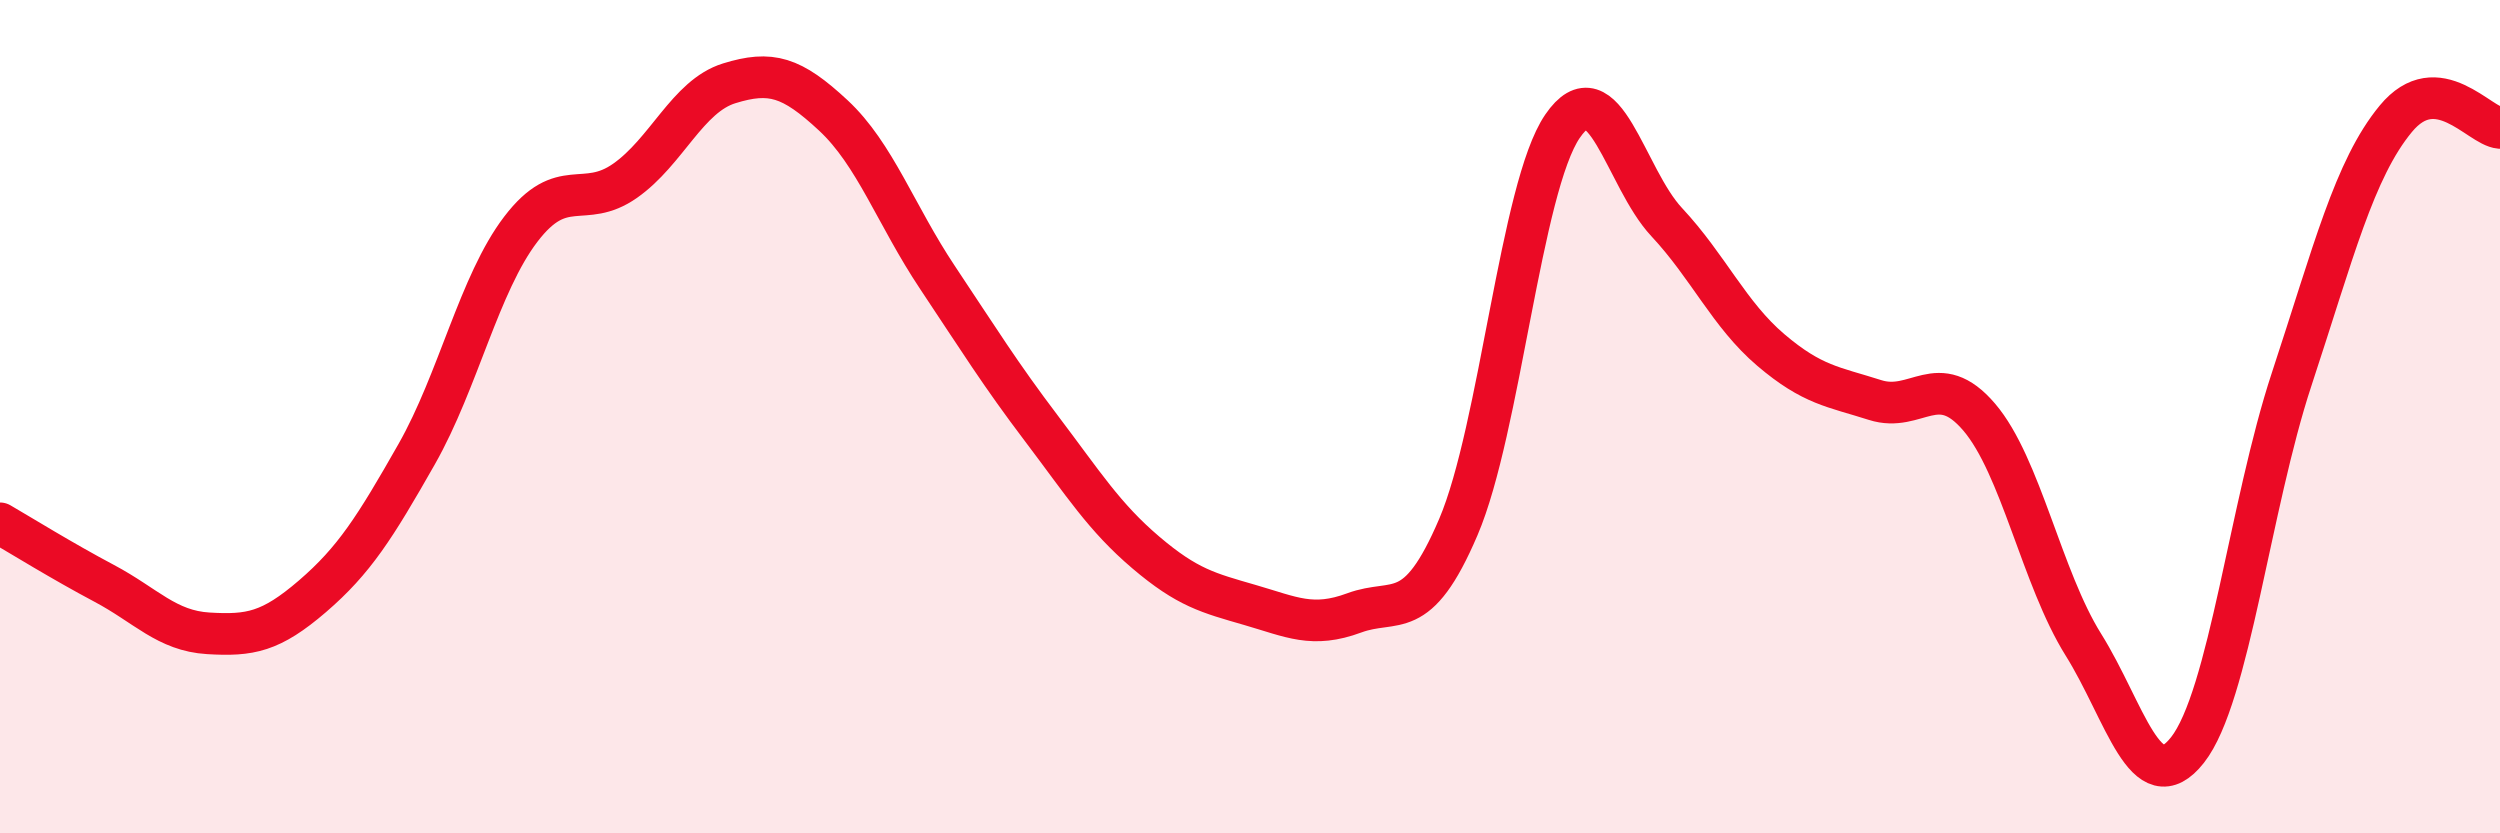
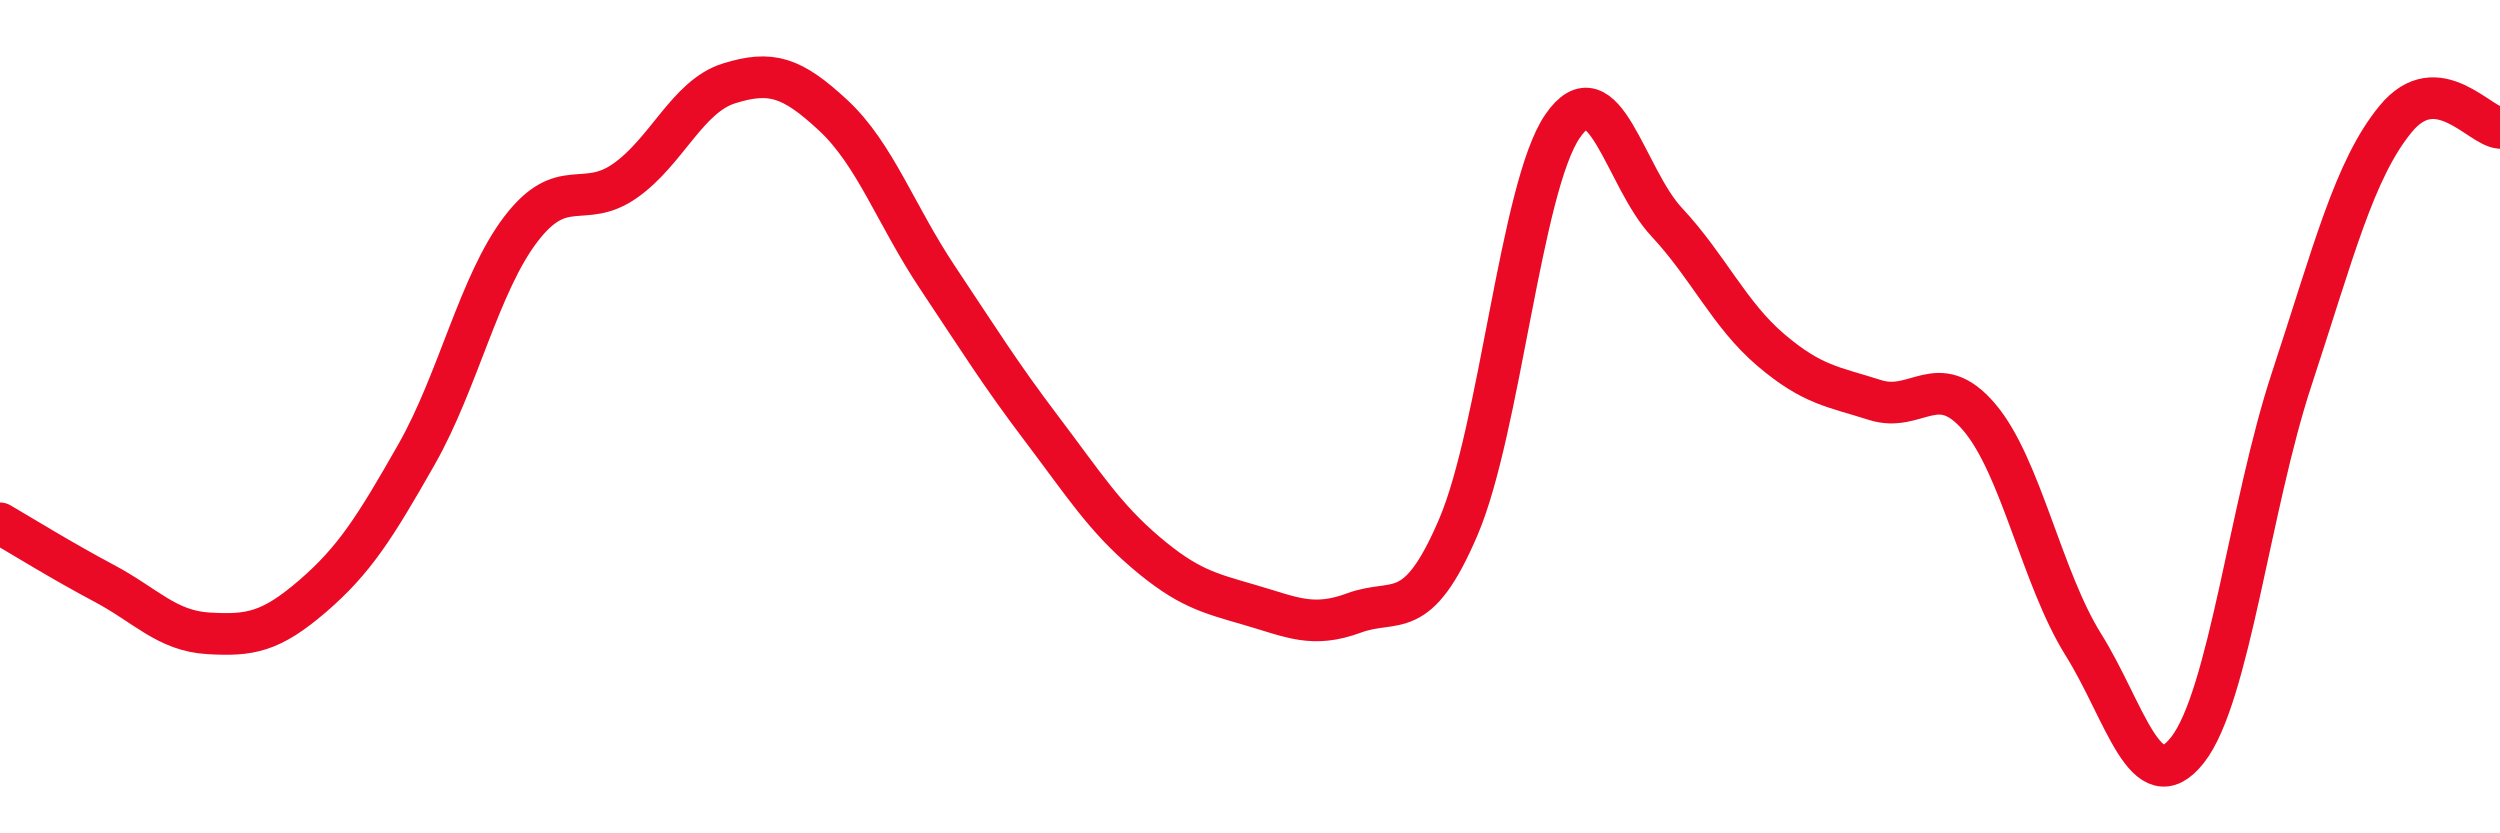
<svg xmlns="http://www.w3.org/2000/svg" width="60" height="20" viewBox="0 0 60 20">
-   <path d="M 0,12.56 C 0.5,12.85 1.5,13.47 2.5,14 C 3.5,14.53 4,15.14 5,15.2 C 6,15.26 6.5,15.17 7.5,14.31 C 8.5,13.45 9,12.66 10,10.9 C 11,9.14 11.5,6.81 12.5,5.5 C 13.5,4.19 14,5.04 15,4.34 C 16,3.64 16.5,2.31 17.5,2 C 18.5,1.69 19,1.84 20,2.77 C 21,3.7 21.5,5.16 22.5,6.66 C 23.5,8.16 24,8.97 25,10.29 C 26,11.61 26.5,12.41 27.5,13.26 C 28.5,14.11 29,14.23 30,14.52 C 31,14.81 31.5,15.08 32.5,14.71 C 33.5,14.34 34,14.99 35,12.65 C 36,10.31 36.5,4.49 37.5,3.03 C 38.5,1.57 39,4.26 40,5.33 C 41,6.4 41.5,7.55 42.5,8.4 C 43.5,9.25 44,9.28 45,9.6 C 46,9.92 46.5,8.84 47.5,10.01 C 48.5,11.18 49,13.87 50,15.47 C 51,17.07 51.5,19.27 52.5,18 C 53.5,16.73 54,12.13 55,9.1 C 56,6.07 56.5,4.06 57.5,2.85 C 58.5,1.64 59.5,3.03 60,3.07L60 20L0 20Z" fill="#EB0A25" opacity="0.1" stroke-linecap="round" stroke-linejoin="round" />
  <path d="M 0,12.56 C 0.5,12.85 1.5,13.47 2.5,14 C 3.5,14.53 4,15.14 5,15.2 C 6,15.26 6.5,15.17 7.5,14.31 C 8.5,13.45 9,12.66 10,10.9 C 11,9.14 11.5,6.81 12.5,5.5 C 13.5,4.19 14,5.04 15,4.34 C 16,3.64 16.5,2.31 17.5,2 C 18.5,1.69 19,1.84 20,2.77 C 21,3.7 21.5,5.16 22.5,6.66 C 23.5,8.16 24,8.97 25,10.29 C 26,11.61 26.5,12.41 27.5,13.26 C 28.5,14.11 29,14.23 30,14.52 C 31,14.81 31.5,15.08 32.5,14.71 C 33.5,14.34 34,14.99 35,12.65 C 36,10.31 36.5,4.49 37.5,3.03 C 38.5,1.57 39,4.26 40,5.33 C 41,6.4 41.5,7.55 42.5,8.4 C 43.5,9.25 44,9.28 45,9.6 C 46,9.92 46.5,8.84 47.5,10.01 C 48.5,11.18 49,13.87 50,15.47 C 51,17.07 51.5,19.27 52.5,18 C 53.5,16.73 54,12.13 55,9.1 C 56,6.07 56.5,4.06 57.5,2.85 C 58.5,1.64 59.5,3.03 60,3.07" stroke="#EB0A25" stroke-width="1" fill="none" stroke-linecap="round" stroke-linejoin="round" />
</svg>